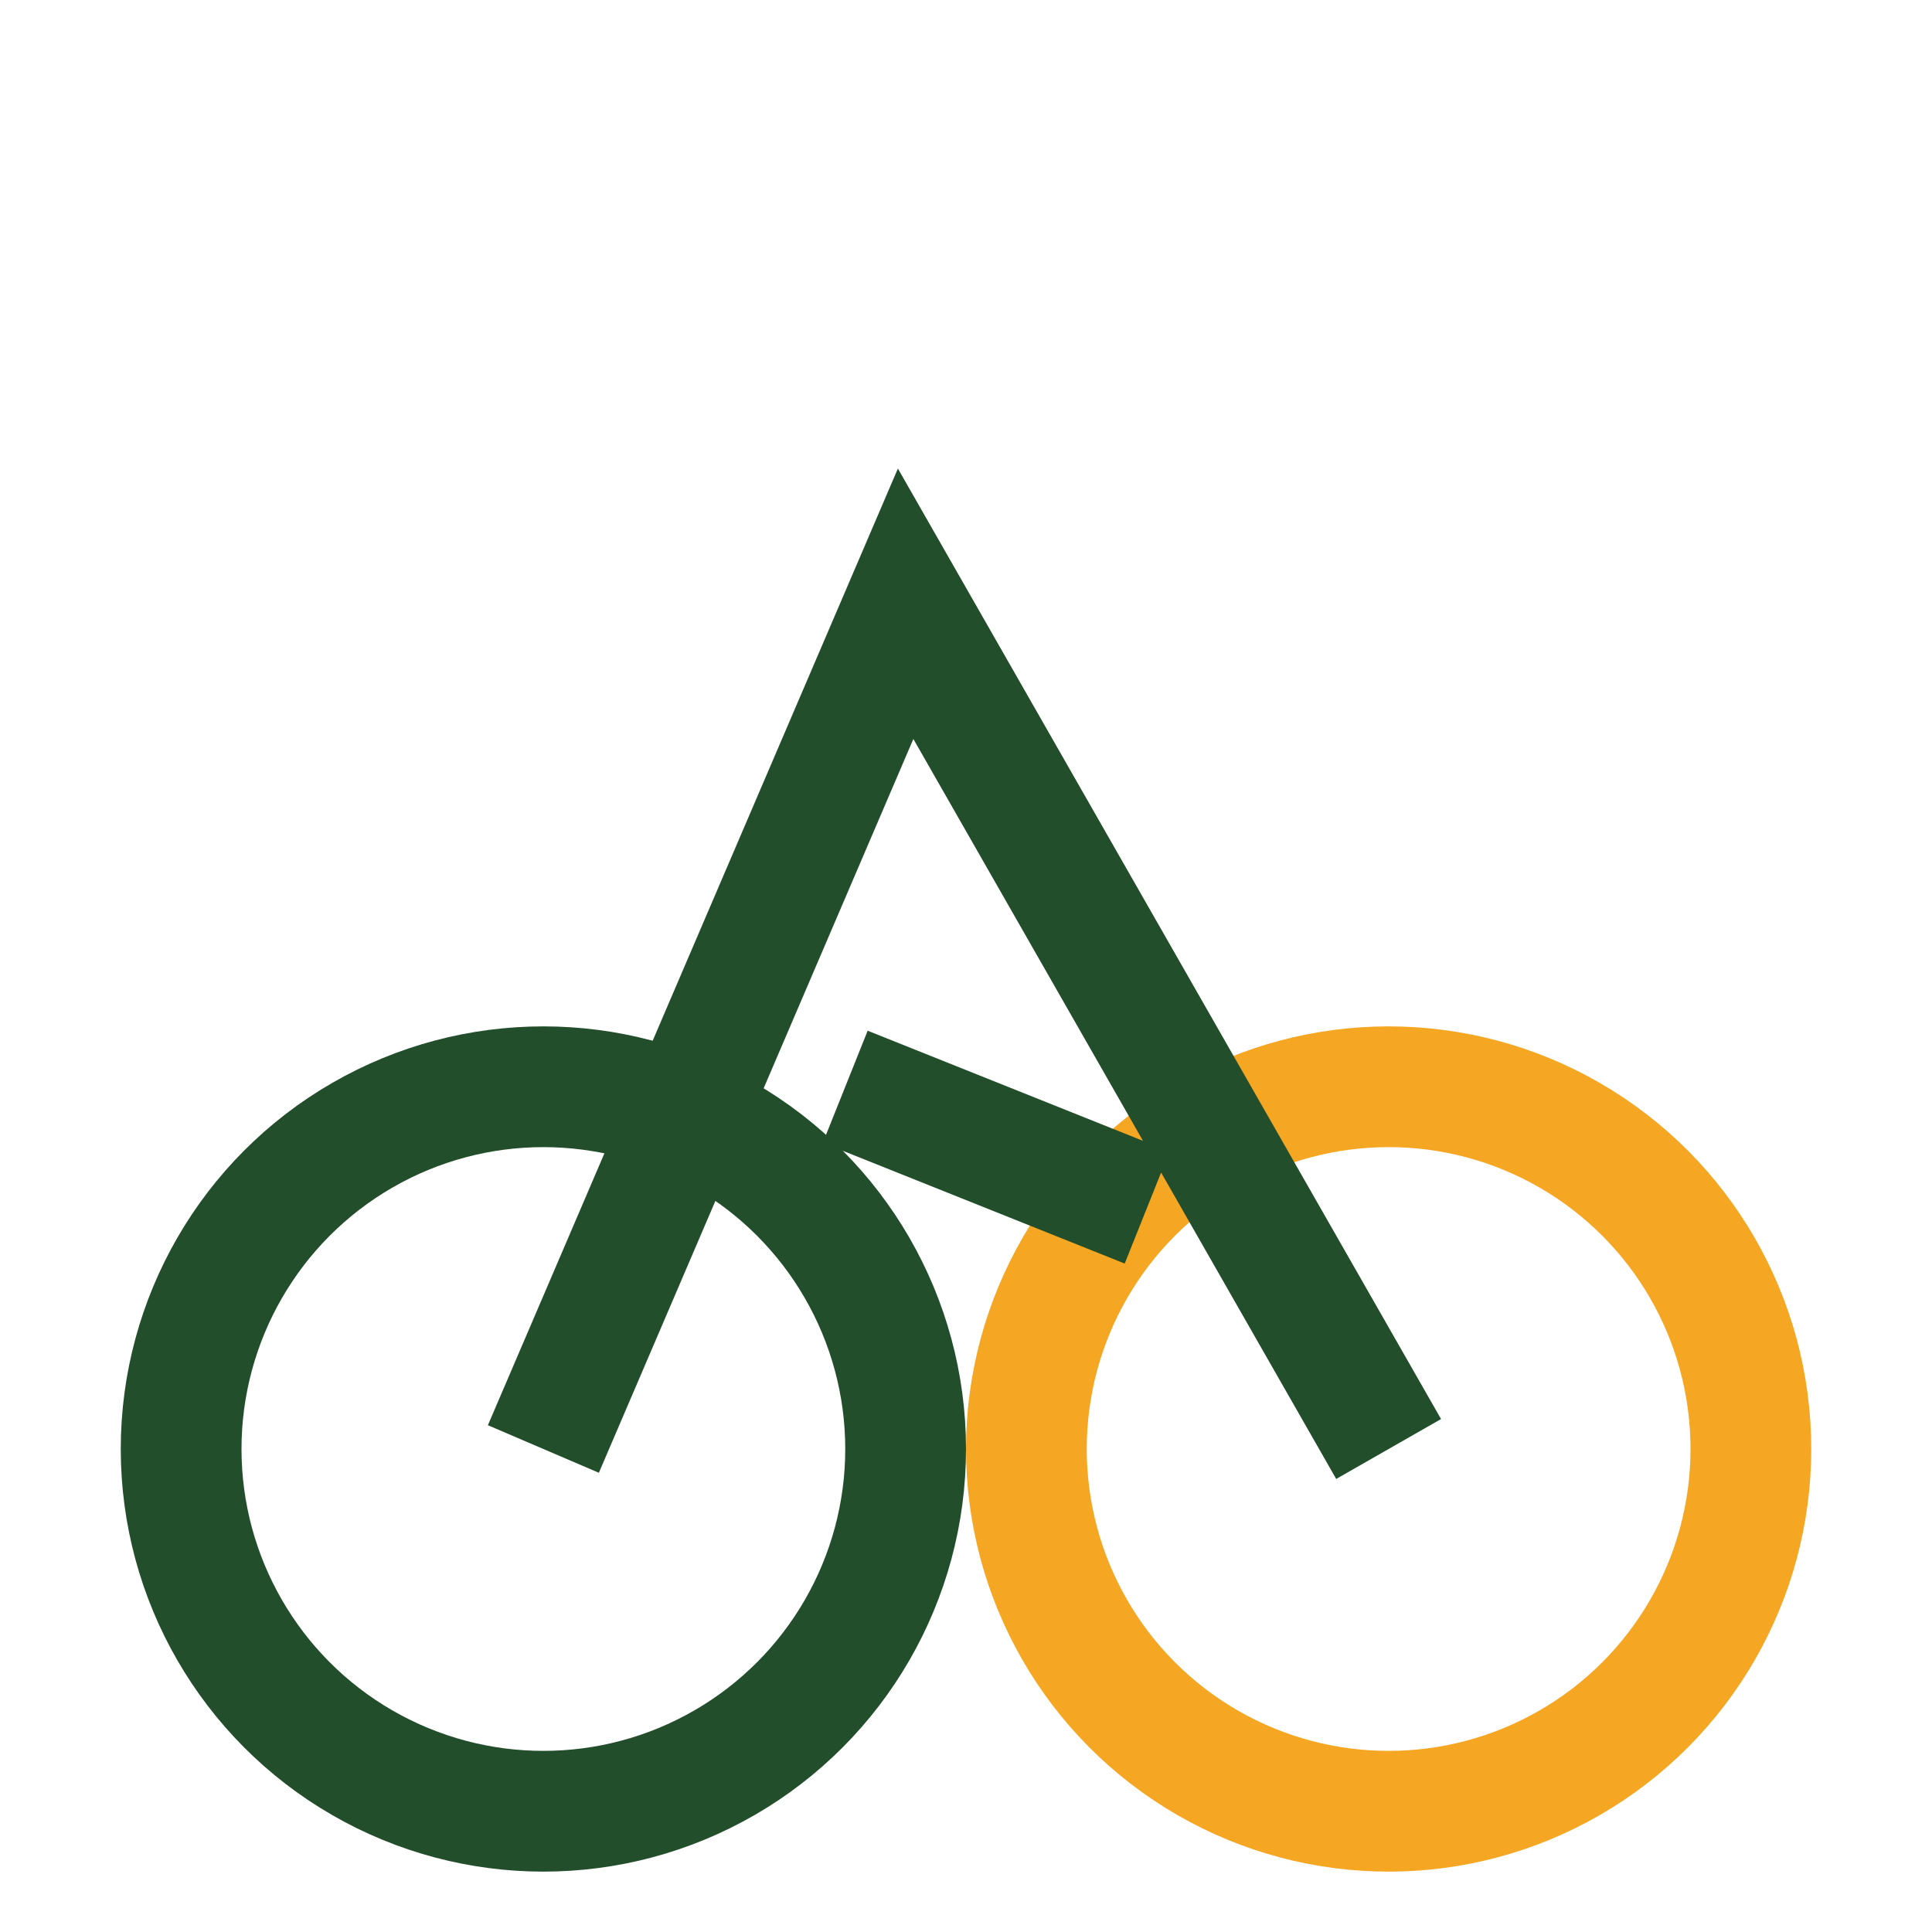
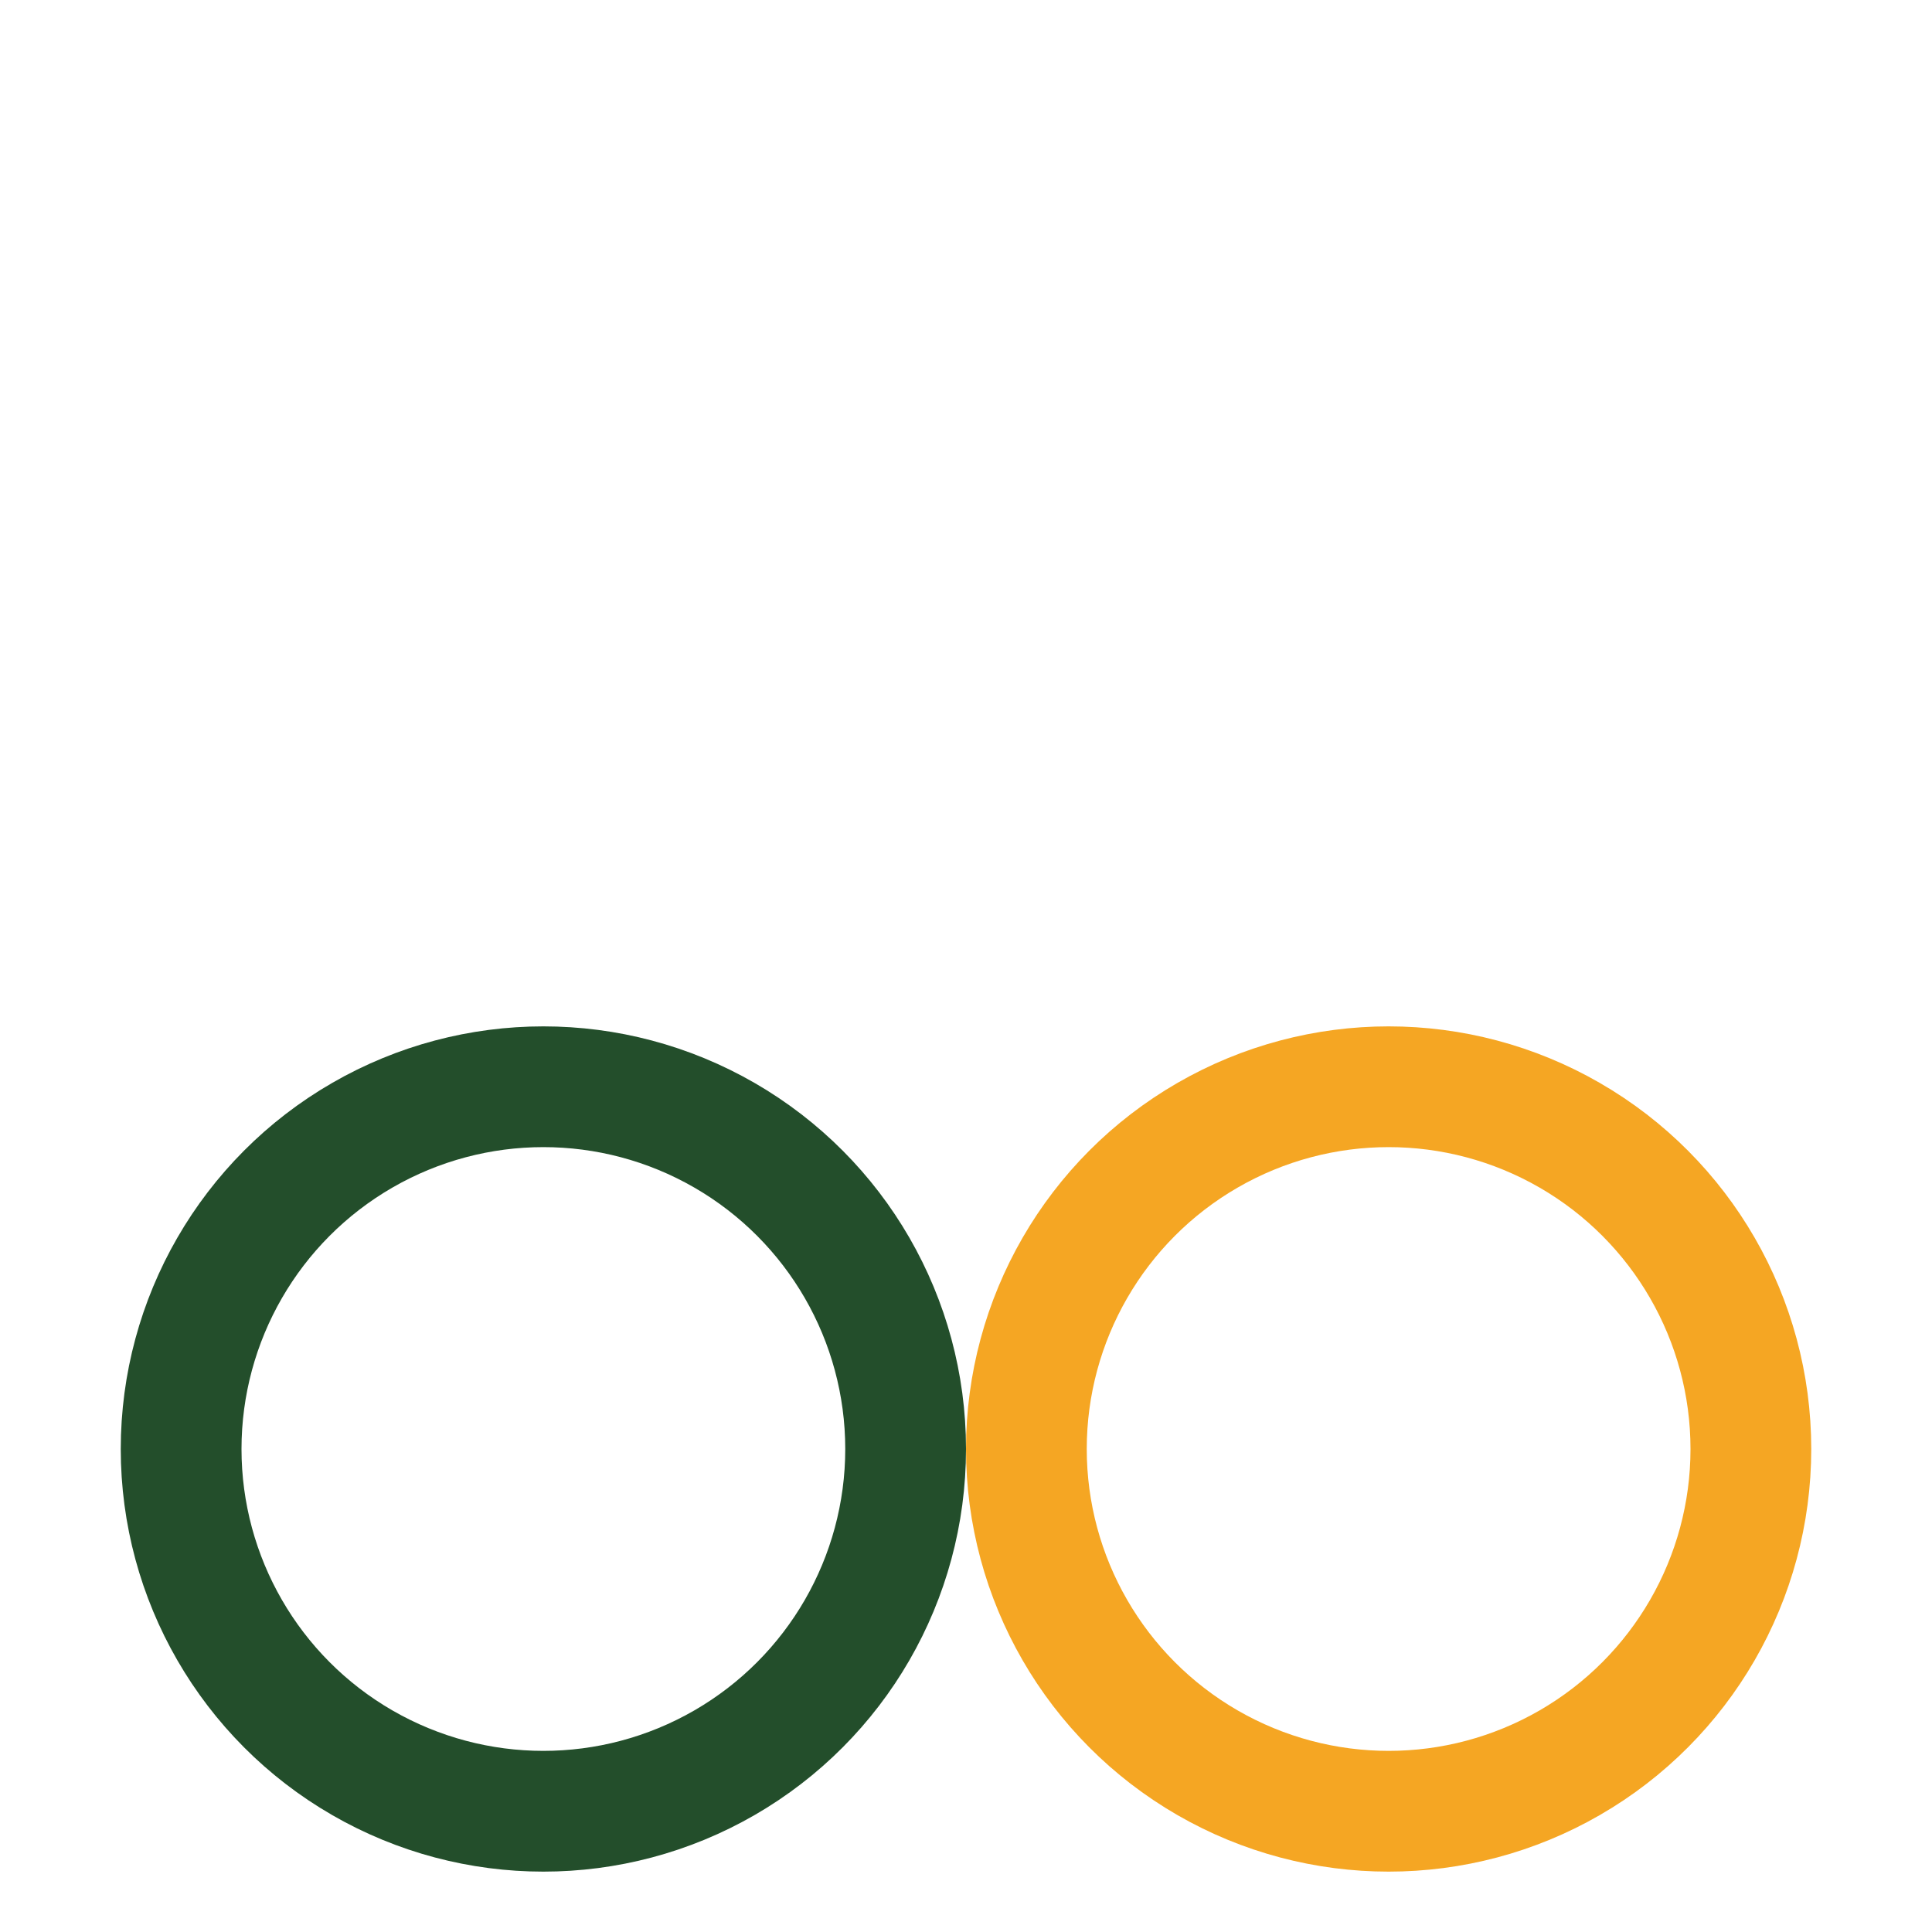
<svg xmlns="http://www.w3.org/2000/svg" width="32" height="32" viewBox="0 0 32 32">
  <circle cx="9" cy="24" r="6" fill="none" stroke="#234E2B" stroke-width="2" />
  <circle cx="23" cy="24" r="6" fill="none" stroke="#F5A623" stroke-width="2" />
-   <path d="M9 24l6-14 8 14M19 20l-5-2" stroke="#234E2B" stroke-width="2" fill="none" />
</svg>